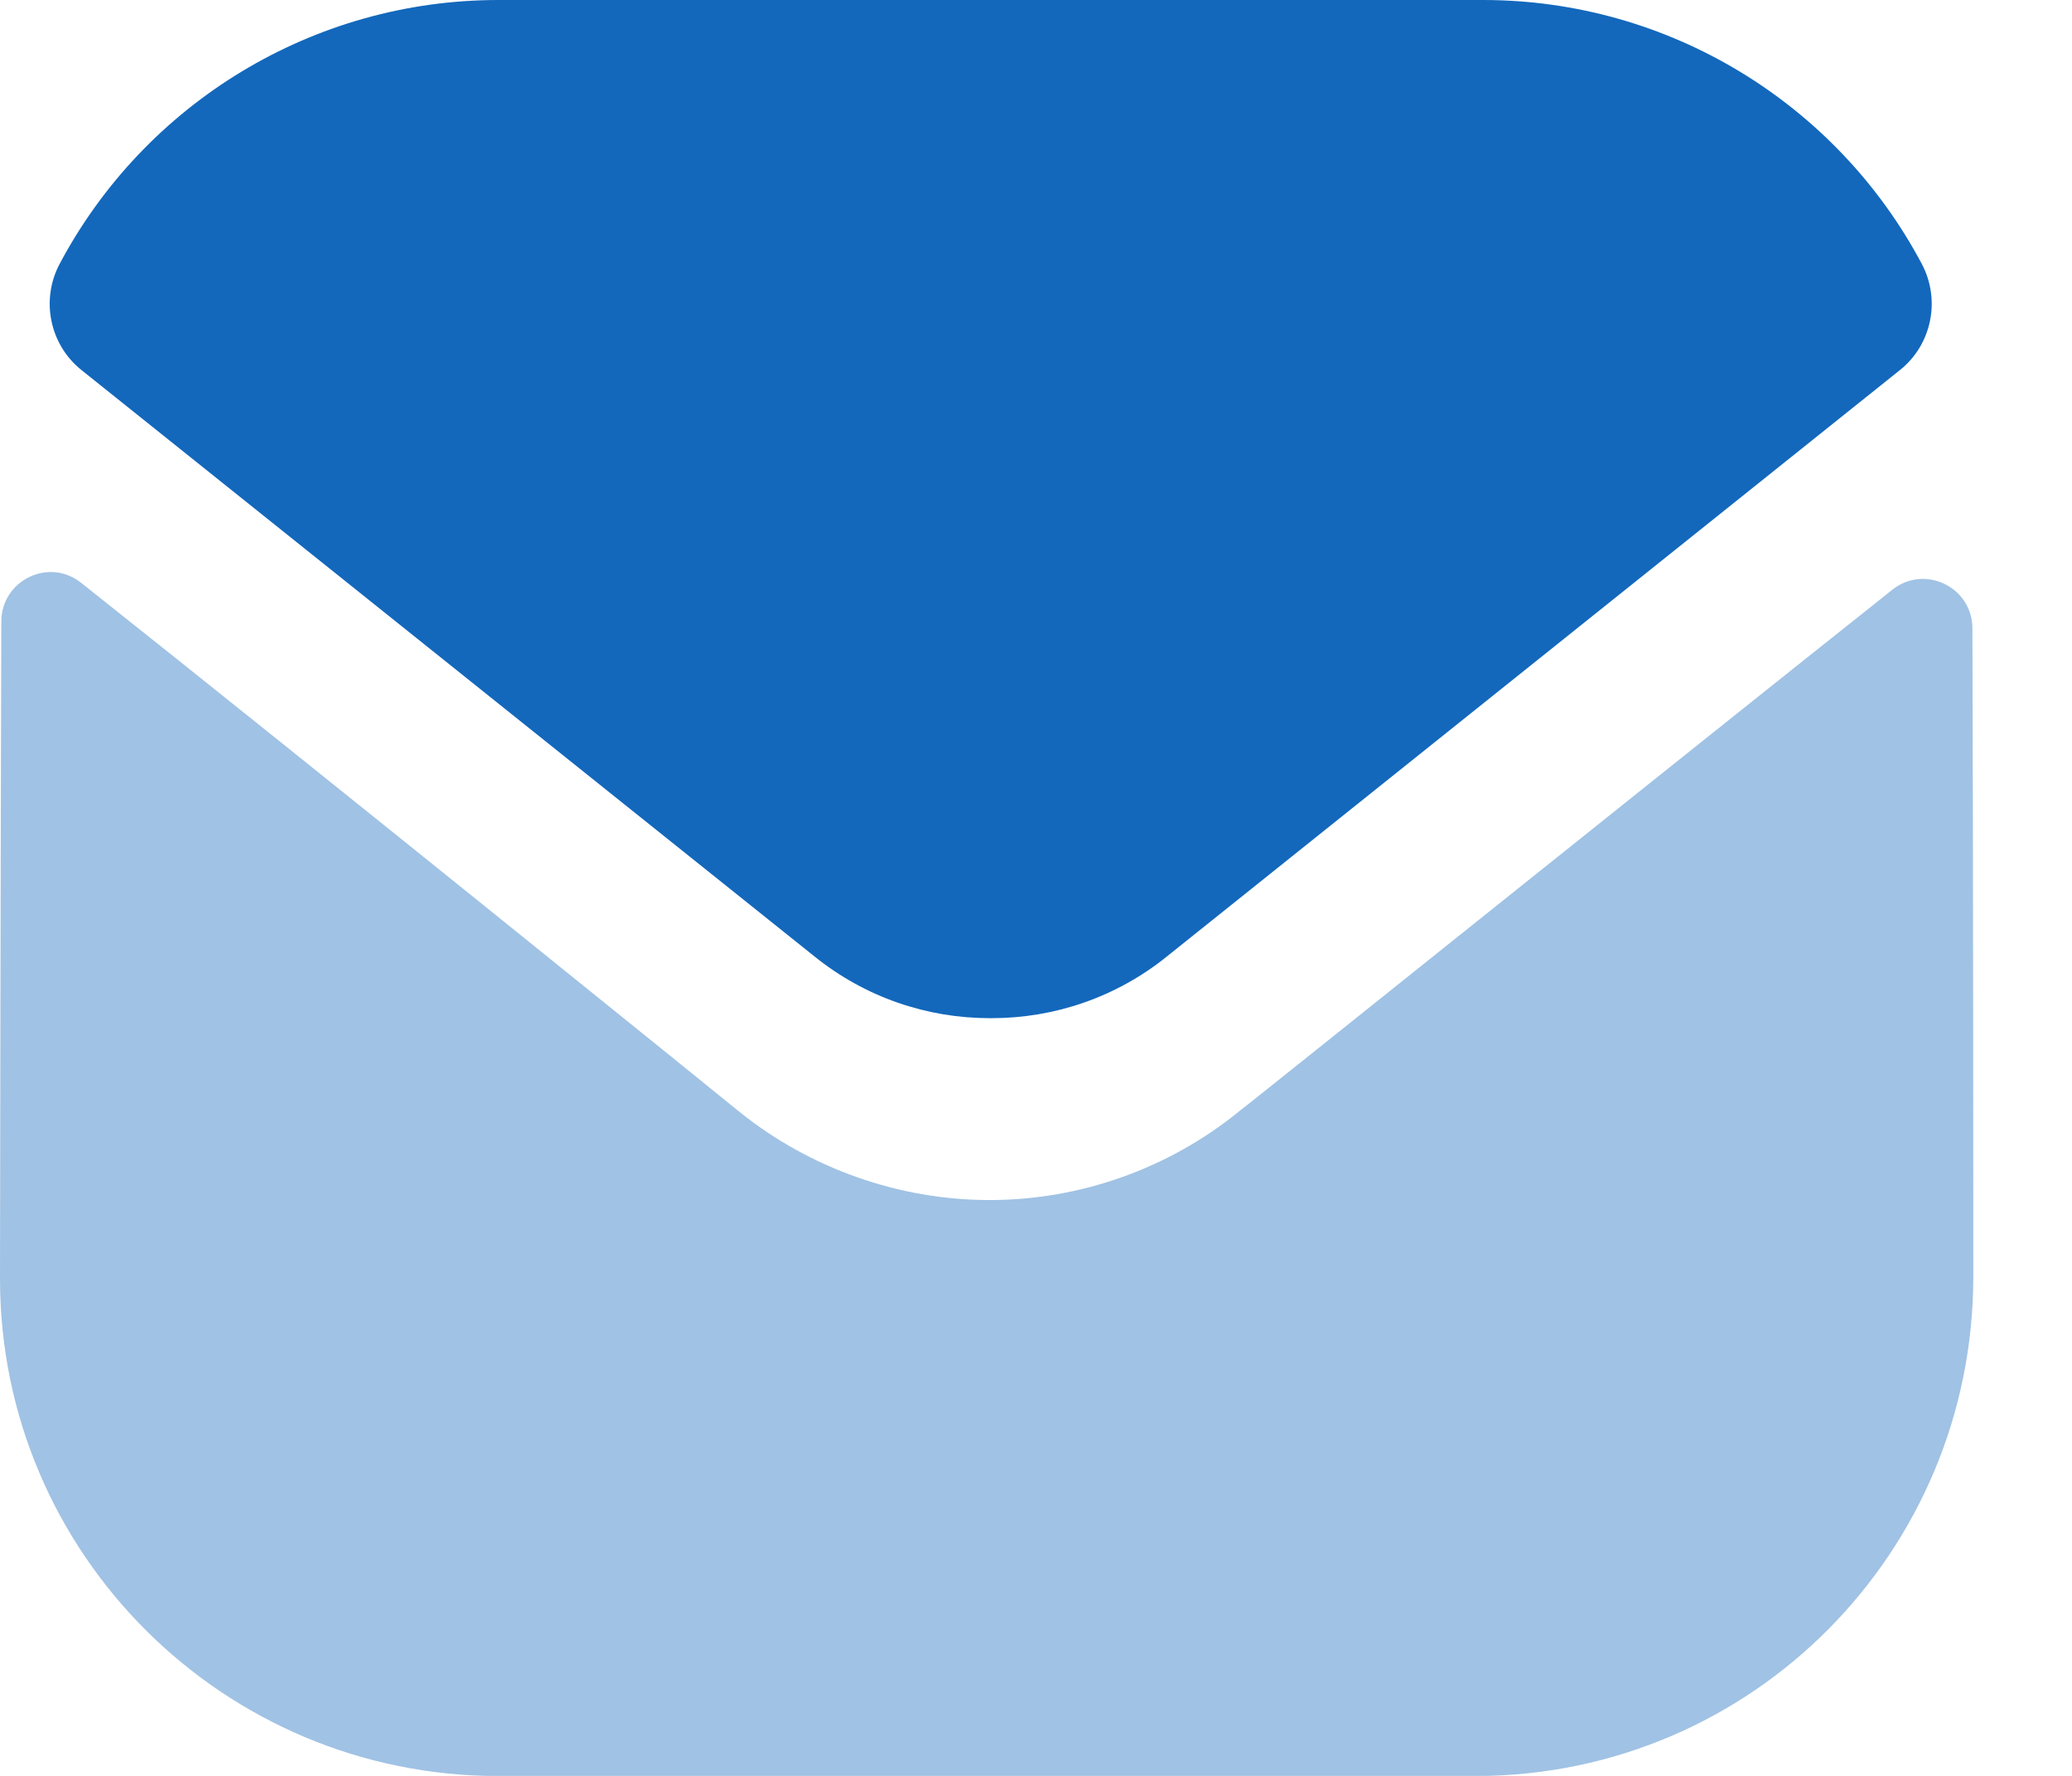
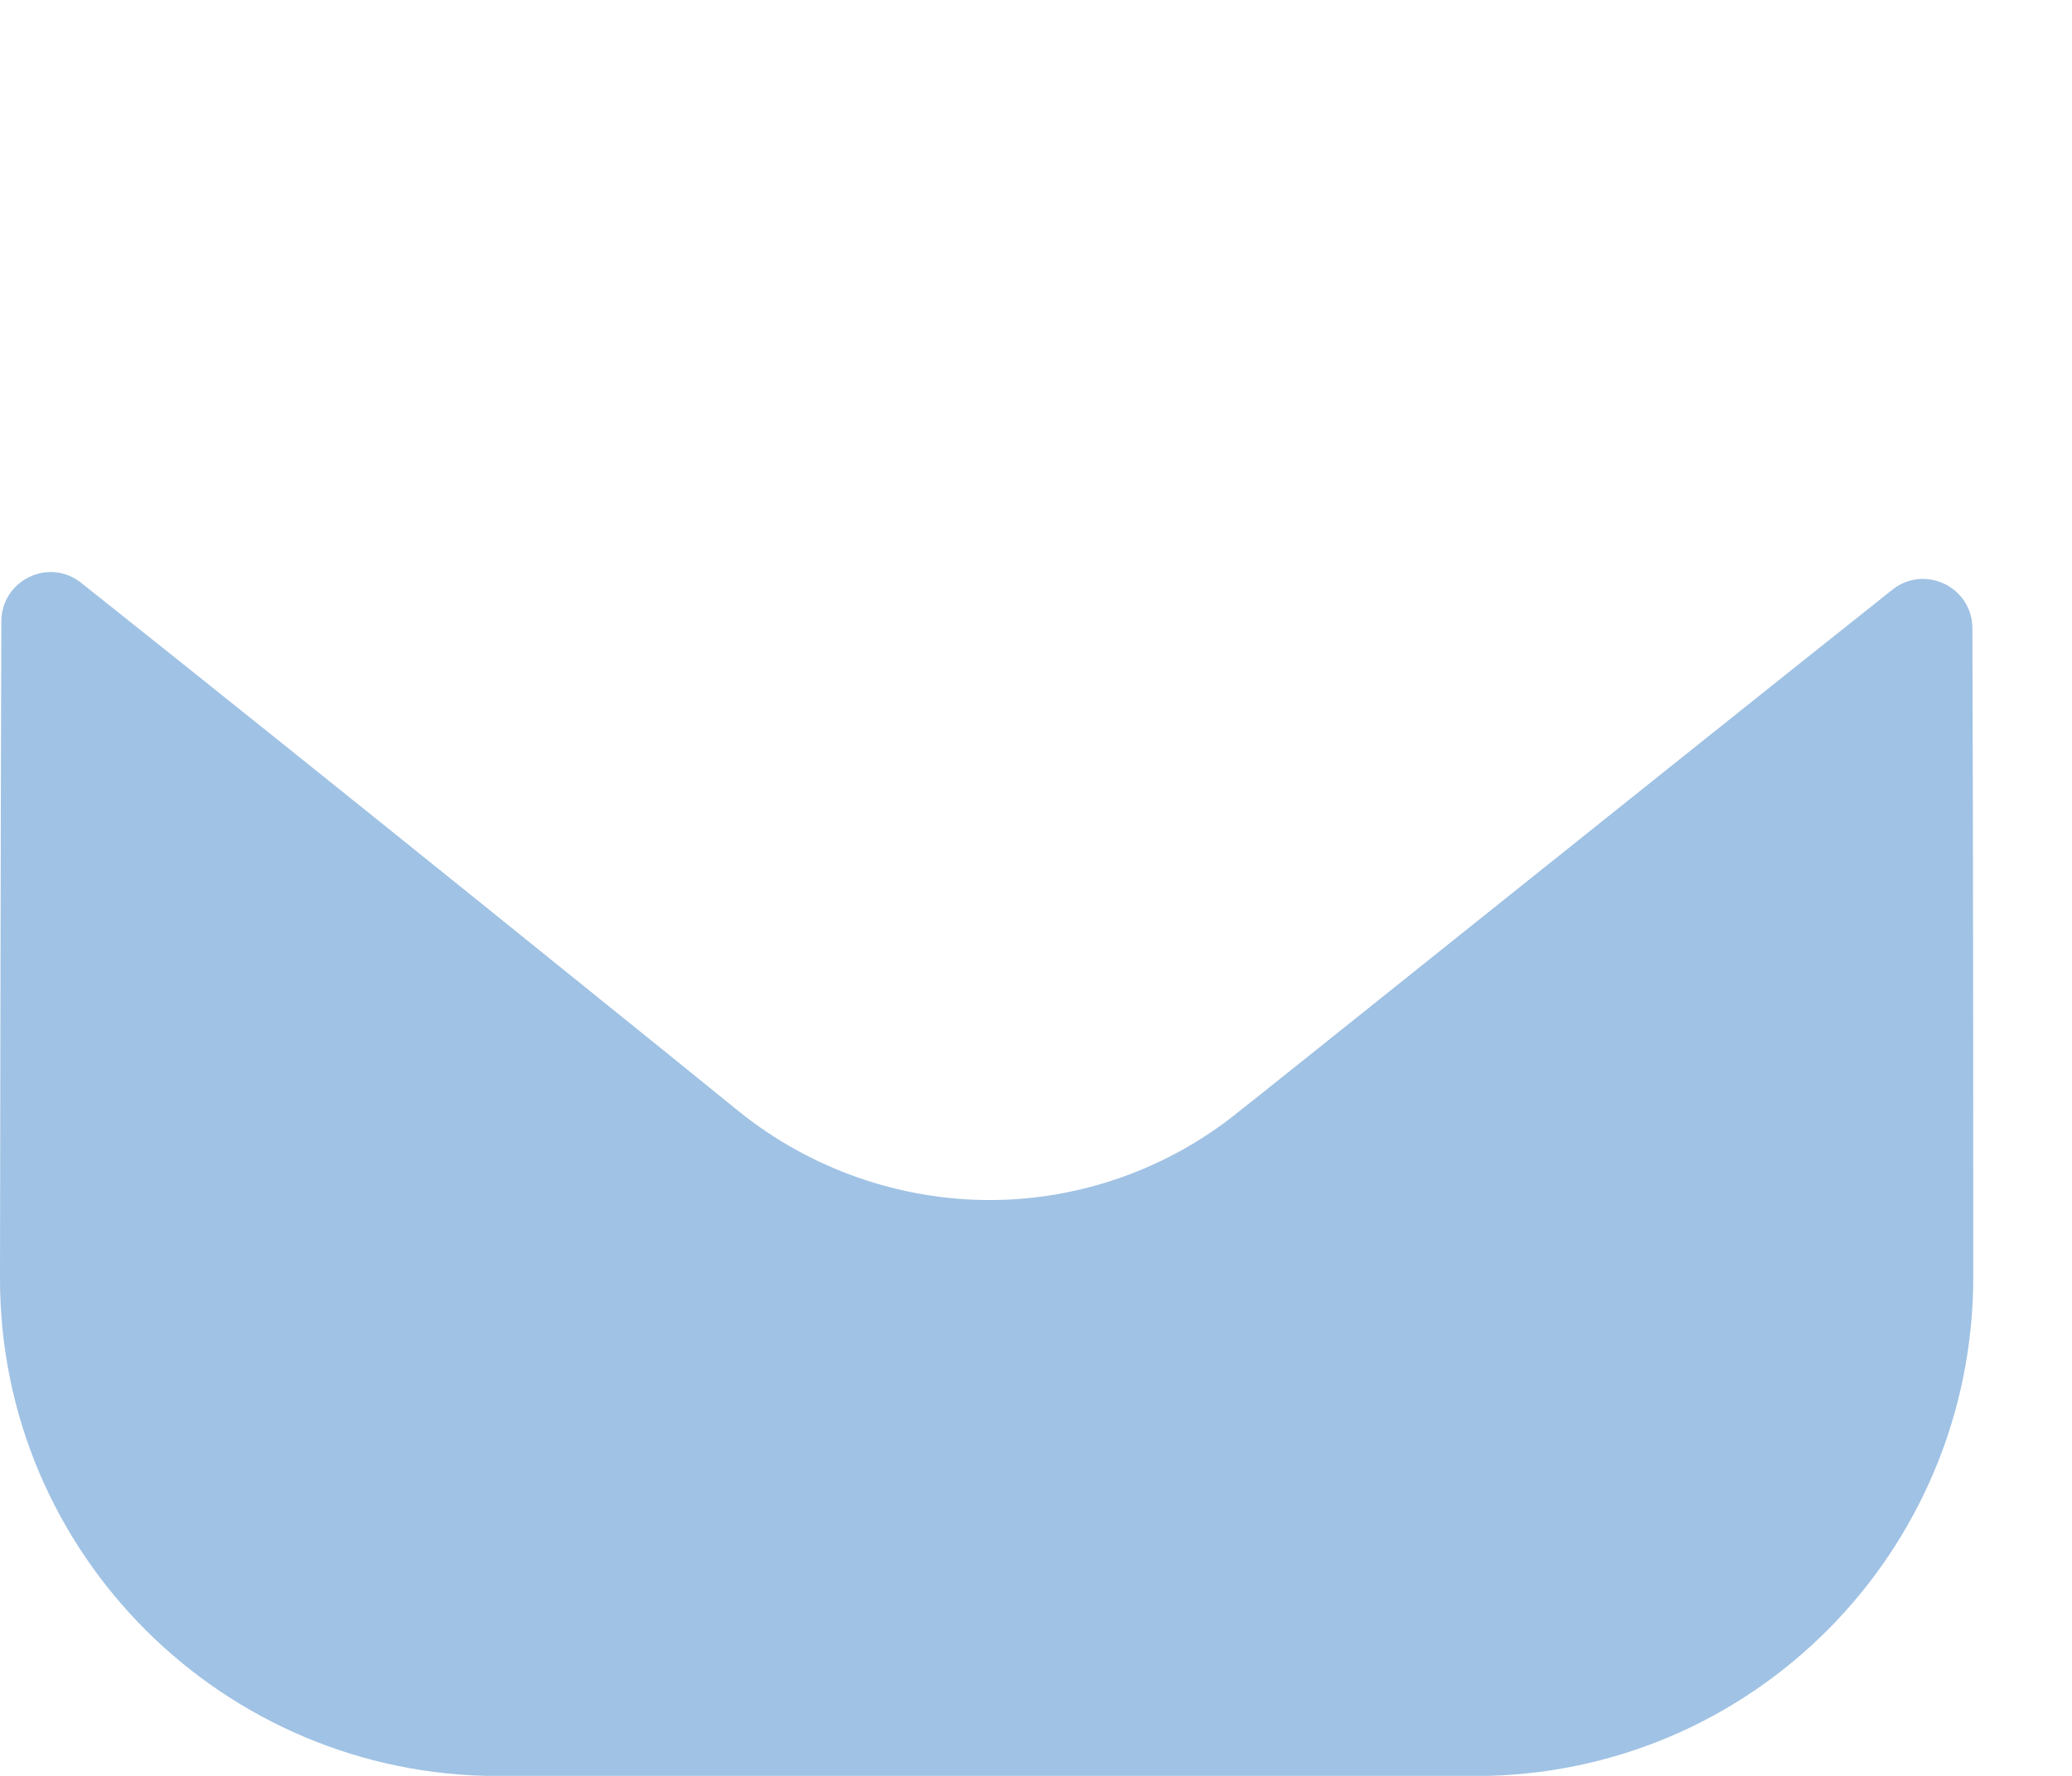
<svg xmlns="http://www.w3.org/2000/svg" width="14" height="12" viewBox="0 0 14 12" fill="none">
  <path opacity="0.4" d="M13.333 8.627C13.333 10.487 11.84 11.994 9.98 12.001H9.973H3.367C1.513 12.001 0 10.501 0 8.641V8.634C0 8.634 0.004 5.683 0.009 4.199C0.01 3.921 0.33 3.765 0.548 3.938C2.132 5.195 4.965 7.486 5 7.516C5.473 7.895 6.073 8.109 6.687 8.109C7.3 8.109 7.9 7.895 8.373 7.509C8.409 7.485 11.178 5.263 12.786 3.985C13.005 3.811 13.326 3.967 13.327 4.245C13.333 5.718 13.333 8.627 13.333 8.627Z" fill="#1368BC" />
-   <path d="M12.985 1.783C12.407 0.695 11.271 0 10.021 0H3.367C2.117 0 0.981 0.695 0.403 1.783C0.274 2.026 0.335 2.329 0.551 2.501L5.501 6.461C5.847 6.741 6.267 6.88 6.687 6.88C6.69 6.88 6.692 6.88 6.694 6.88C6.696 6.88 6.699 6.88 6.701 6.88C7.121 6.88 7.541 6.741 7.887 6.461L12.837 2.501C13.053 2.329 13.114 2.026 12.985 1.783Z" fill="#1368BC" />
</svg>